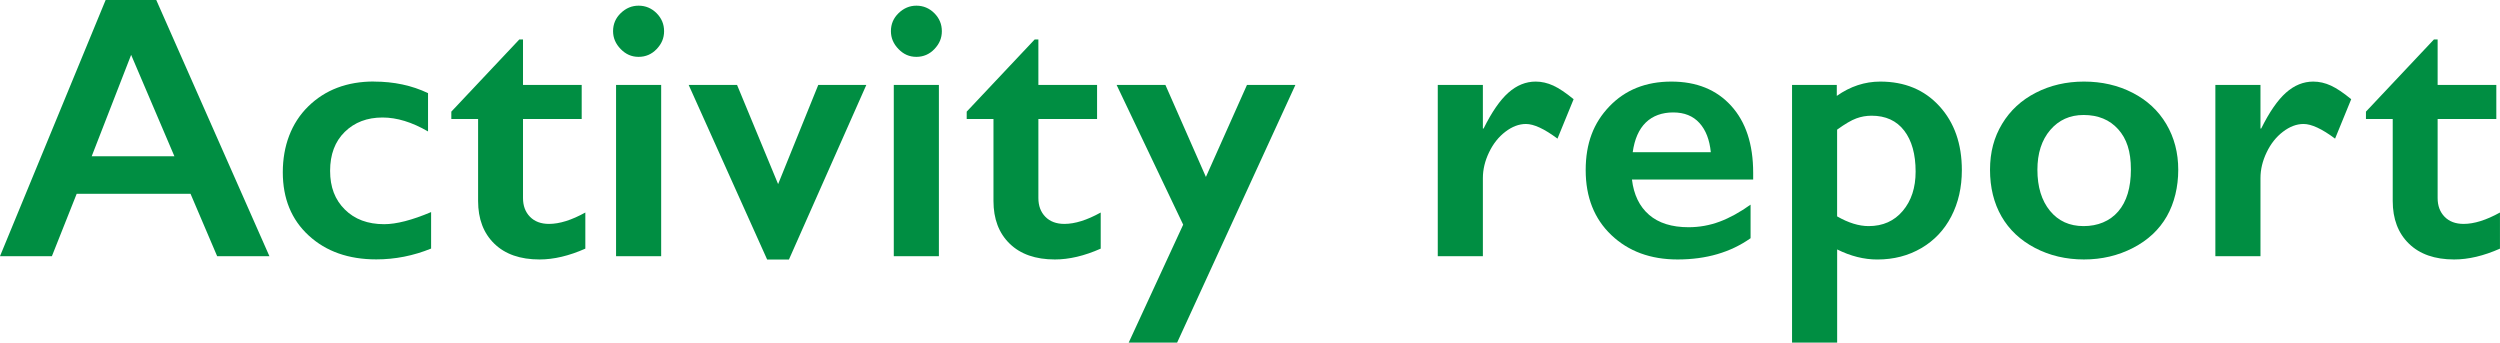
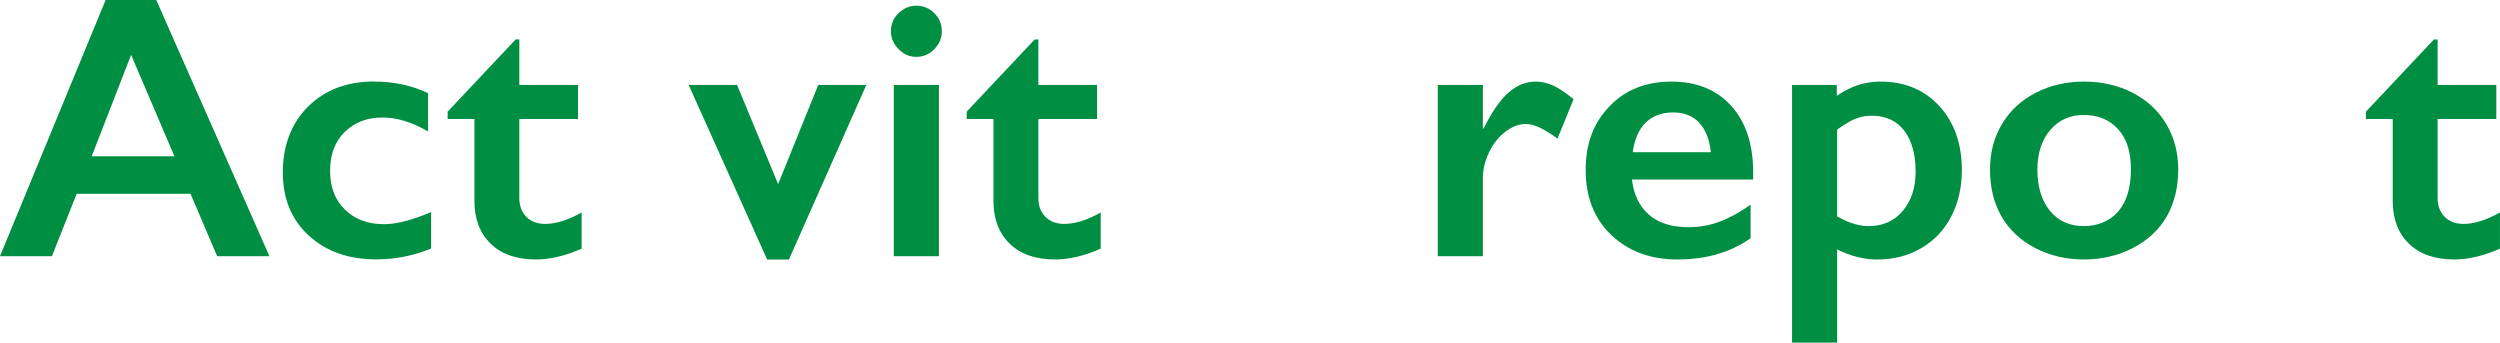
<svg xmlns="http://www.w3.org/2000/svg" id="_レイヤー_2" data-name="レイヤー 2" viewBox="0 0 625.71 85.74">
  <defs>
    <style>
      .cls-1 {
        fill: #008e42;
      }
    </style>
  </defs>
  <g id="p_des">
    <g>
      <path class="cls-1" d="M39.11,0l28.32,64.12h-13.08l-6.66-15.61h-28.5l-6.2,15.61H0L26.44,0h12.67ZM22.95,39.11h20.7l-10.83-25.38-9.87,25.38Z" />
      <path class="cls-1" d="M93.59,20.42c4.99,0,9.5.96,13.54,2.89v9.59c-4.01-2.33-7.8-3.49-11.38-3.49-3.86,0-7.01,1.2-9.46,3.6-2.45,2.4-3.67,5.65-3.67,9.75s1.23,7.24,3.69,9.68c2.46,2.45,5.74,3.67,9.84,3.67,3.06,0,6.98-1.01,11.75-3.03v9.13c-4.44,1.81-9.01,2.71-13.72,2.71-6.95,0-12.58-1.99-16.91-5.97-4.33-3.98-6.49-9.26-6.49-15.83s2.12-12.32,6.36-16.48c4.24-4.16,9.72-6.24,16.45-6.24Z" />
-       <path class="cls-1" d="M129.98,9.87h.92v11.38h14.69v8.54h-14.69v19.78c0,1.93.58,3.49,1.74,4.68,1.16,1.19,2.75,1.79,4.77,1.79,2.63,0,5.66-.95,9.09-2.85v9.04c-4.07,1.81-7.89,2.71-11.47,2.71-4.83,0-8.61-1.32-11.31-3.95-2.71-2.63-4.06-6.2-4.06-10.69v-20.52h-6.7v-1.84l17.03-18.08Z" />
-       <path class="cls-1" d="M159.83,1.42c1.74,0,3.24.63,4.5,1.88,1.25,1.26,1.88,2.75,1.88,4.5s-.62,3.17-1.86,4.48c-1.24,1.3-2.75,1.95-4.52,1.95s-3.21-.65-4.48-1.95c-1.27-1.3-1.91-2.79-1.91-4.48,0-1.77.64-3.28,1.93-4.52s2.77-1.86,4.45-1.86ZM165.48,21.25v42.87h-11.29V21.25h11.29Z" />
+       <path class="cls-1" d="M129.98,9.87v11.38h14.69v8.54h-14.69v19.78c0,1.93.58,3.49,1.74,4.68,1.16,1.19,2.75,1.79,4.77,1.79,2.63,0,5.66-.95,9.09-2.85v9.04c-4.07,1.81-7.89,2.71-11.47,2.71-4.83,0-8.61-1.32-11.31-3.95-2.71-2.63-4.06-6.2-4.06-10.69v-20.52h-6.7v-1.84l17.03-18.08Z" />
      <path class="cls-1" d="M184.47,21.25l10.28,24.83,10.05-24.83h12.03l-19.37,43.7h-5.46l-19.64-43.7h12.12Z" />
      <path class="cls-1" d="M229.35,1.42c1.74,0,3.24.63,4.5,1.88,1.25,1.26,1.88,2.75,1.88,4.5s-.62,3.17-1.86,4.48c-1.24,1.3-2.75,1.95-4.52,1.95s-3.21-.65-4.47-1.95c-1.27-1.3-1.9-2.79-1.9-4.48,0-1.77.64-3.28,1.93-4.52s2.77-1.86,4.45-1.86ZM234.99,21.25v42.87h-11.29V21.25h11.29Z" />
      <path class="cls-1" d="M258.97,9.87h.92v11.38h14.69v8.54h-14.69v19.78c0,1.93.58,3.49,1.74,4.68,1.16,1.19,2.75,1.79,4.77,1.79,2.63,0,5.66-.95,9.09-2.85v9.04c-4.07,1.81-7.89,2.71-11.47,2.71-4.83,0-8.61-1.32-11.31-3.95-2.71-2.63-4.06-6.2-4.06-10.69v-20.52h-6.7v-1.84l17.03-18.08Z" />
-       <path class="cls-1" d="M291.68,21.25l10.14,23.04,10.28-23.04h12.12l-29.6,64.49h-12.12l13.63-29.51-16.66-34.97h12.21Z" />
      <path class="cls-1" d="M384.35,20.42c1.5,0,2.97.34,4.43,1.01,1.45.67,3.14,1.81,5.07,3.4l-4.04,9.87c-3.27-2.45-5.91-3.67-7.89-3.67-1.74,0-3.46.65-5.16,1.95-1.7,1.3-3.06,3.02-4.08,5.16-1.03,2.14-1.54,4.28-1.54,6.43v19.55h-11.29V21.25h11.29v10.92h.18c2.05-4.13,4.11-7.12,6.2-8.97,2.08-1.85,4.36-2.78,6.84-2.78Z" />
      <path class="cls-1" d="M418.32,20.42c6.3,0,11.29,2.02,14.96,6.06s5.51,9.62,5.51,16.75v1.7h-30.34c.46,3.83,1.89,6.77,4.29,8.84s5.7,3.1,9.89,3.1c2.69,0,5.29-.47,7.78-1.4,2.49-.93,5.07-2.35,7.73-4.25v8.4c-5.02,3.55-11.11,5.32-18.27,5.32-6.76,0-12.29-2.03-16.57-6.1-4.28-4.07-6.43-9.49-6.43-16.25s1.98-11.84,5.94-15.97,9.13-6.2,15.49-6.2ZM428.19,38.1c-.31-3.12-1.25-5.56-2.85-7.32-1.59-1.76-3.78-2.64-6.56-2.64s-5.13.84-6.86,2.52c-1.73,1.68-2.82,4.16-3.28,7.44h19.55Z" />
      <path class="cls-1" d="M470.6,20.42c6.12,0,11.05,2.05,14.8,6.15,3.75,4.1,5.62,9.44,5.62,16.02,0,4.31-.88,8.17-2.64,11.57-1.76,3.4-4.26,6.04-7.5,7.94-3.24,1.9-6.92,2.85-11.02,2.85-3.33,0-6.69-.84-10.05-2.52v23.32h-11.29V21.25h11.2v2.75c3.4-2.39,7.02-3.58,10.88-3.58ZM459.81,54.16c2.82,1.62,5.45,2.43,7.89,2.43,3.55,0,6.4-1.27,8.54-3.81,2.14-2.54,3.21-5.81,3.21-9.82,0-4.38-.96-7.8-2.87-10.28-1.91-2.48-4.63-3.72-8.15-3.72-1.32,0-2.59.22-3.81.67-1.22.44-2.83,1.38-4.82,2.82v21.71Z" />
      <path class="cls-1" d="M521.59,20.42c4.47,0,8.52.93,12.16,2.8,3.64,1.87,6.46,4.48,8.45,7.85,1.99,3.37,2.98,7.18,2.98,11.43s-.96,8.32-2.87,11.66c-1.91,3.34-4.73,5.97-8.45,7.89s-7.81,2.89-12.28,2.89-8.58-.96-12.26-2.89-6.46-4.56-8.38-7.89c-1.91-3.33-2.87-7.22-2.87-11.66s1.01-8.15,3.03-11.5,4.83-5.95,8.45-7.8c3.61-1.85,7.62-2.78,12.03-2.78ZM509.93,42.5c0,4.28,1.05,7.7,3.14,10.26,2.1,2.56,4.9,3.83,8.42,3.83s6.56-1.22,8.67-3.67c2.11-2.45,3.17-5.95,3.17-10.51s-1.06-7.7-3.19-10.07c-2.13-2.37-5.01-3.56-8.65-3.56-3.43,0-6.21,1.26-8.35,3.76-2.14,2.51-3.21,5.83-3.21,9.96Z" />
-       <path class="cls-1" d="M578.97,20.42c1.5,0,2.98.34,4.43,1.01,1.45.67,3.14,1.81,5.07,3.4l-4.04,9.87c-3.27-2.45-5.91-3.67-7.89-3.67-1.74,0-3.46.65-5.16,1.95-1.7,1.3-3.06,3.02-4.08,5.16-1.03,2.14-1.54,4.28-1.54,6.43v19.55h-11.29V21.25h11.29v10.92h.18c2.05-4.13,4.12-7.12,6.2-8.97,2.08-1.85,4.36-2.78,6.84-2.78Z" />
      <path class="cls-1" d="M609.18,9.87h.92v11.38h14.69v8.54h-14.69v19.78c0,1.93.58,3.49,1.74,4.68s2.75,1.79,4.77,1.79c2.63,0,5.66-.95,9.09-2.85v9.04c-4.07,1.81-7.89,2.71-11.47,2.71-4.83,0-8.61-1.32-11.31-3.95-2.71-2.63-4.06-6.2-4.06-10.69v-20.52h-6.7v-1.84l17.03-18.08Z" />
    </g>
  </g>
</svg>